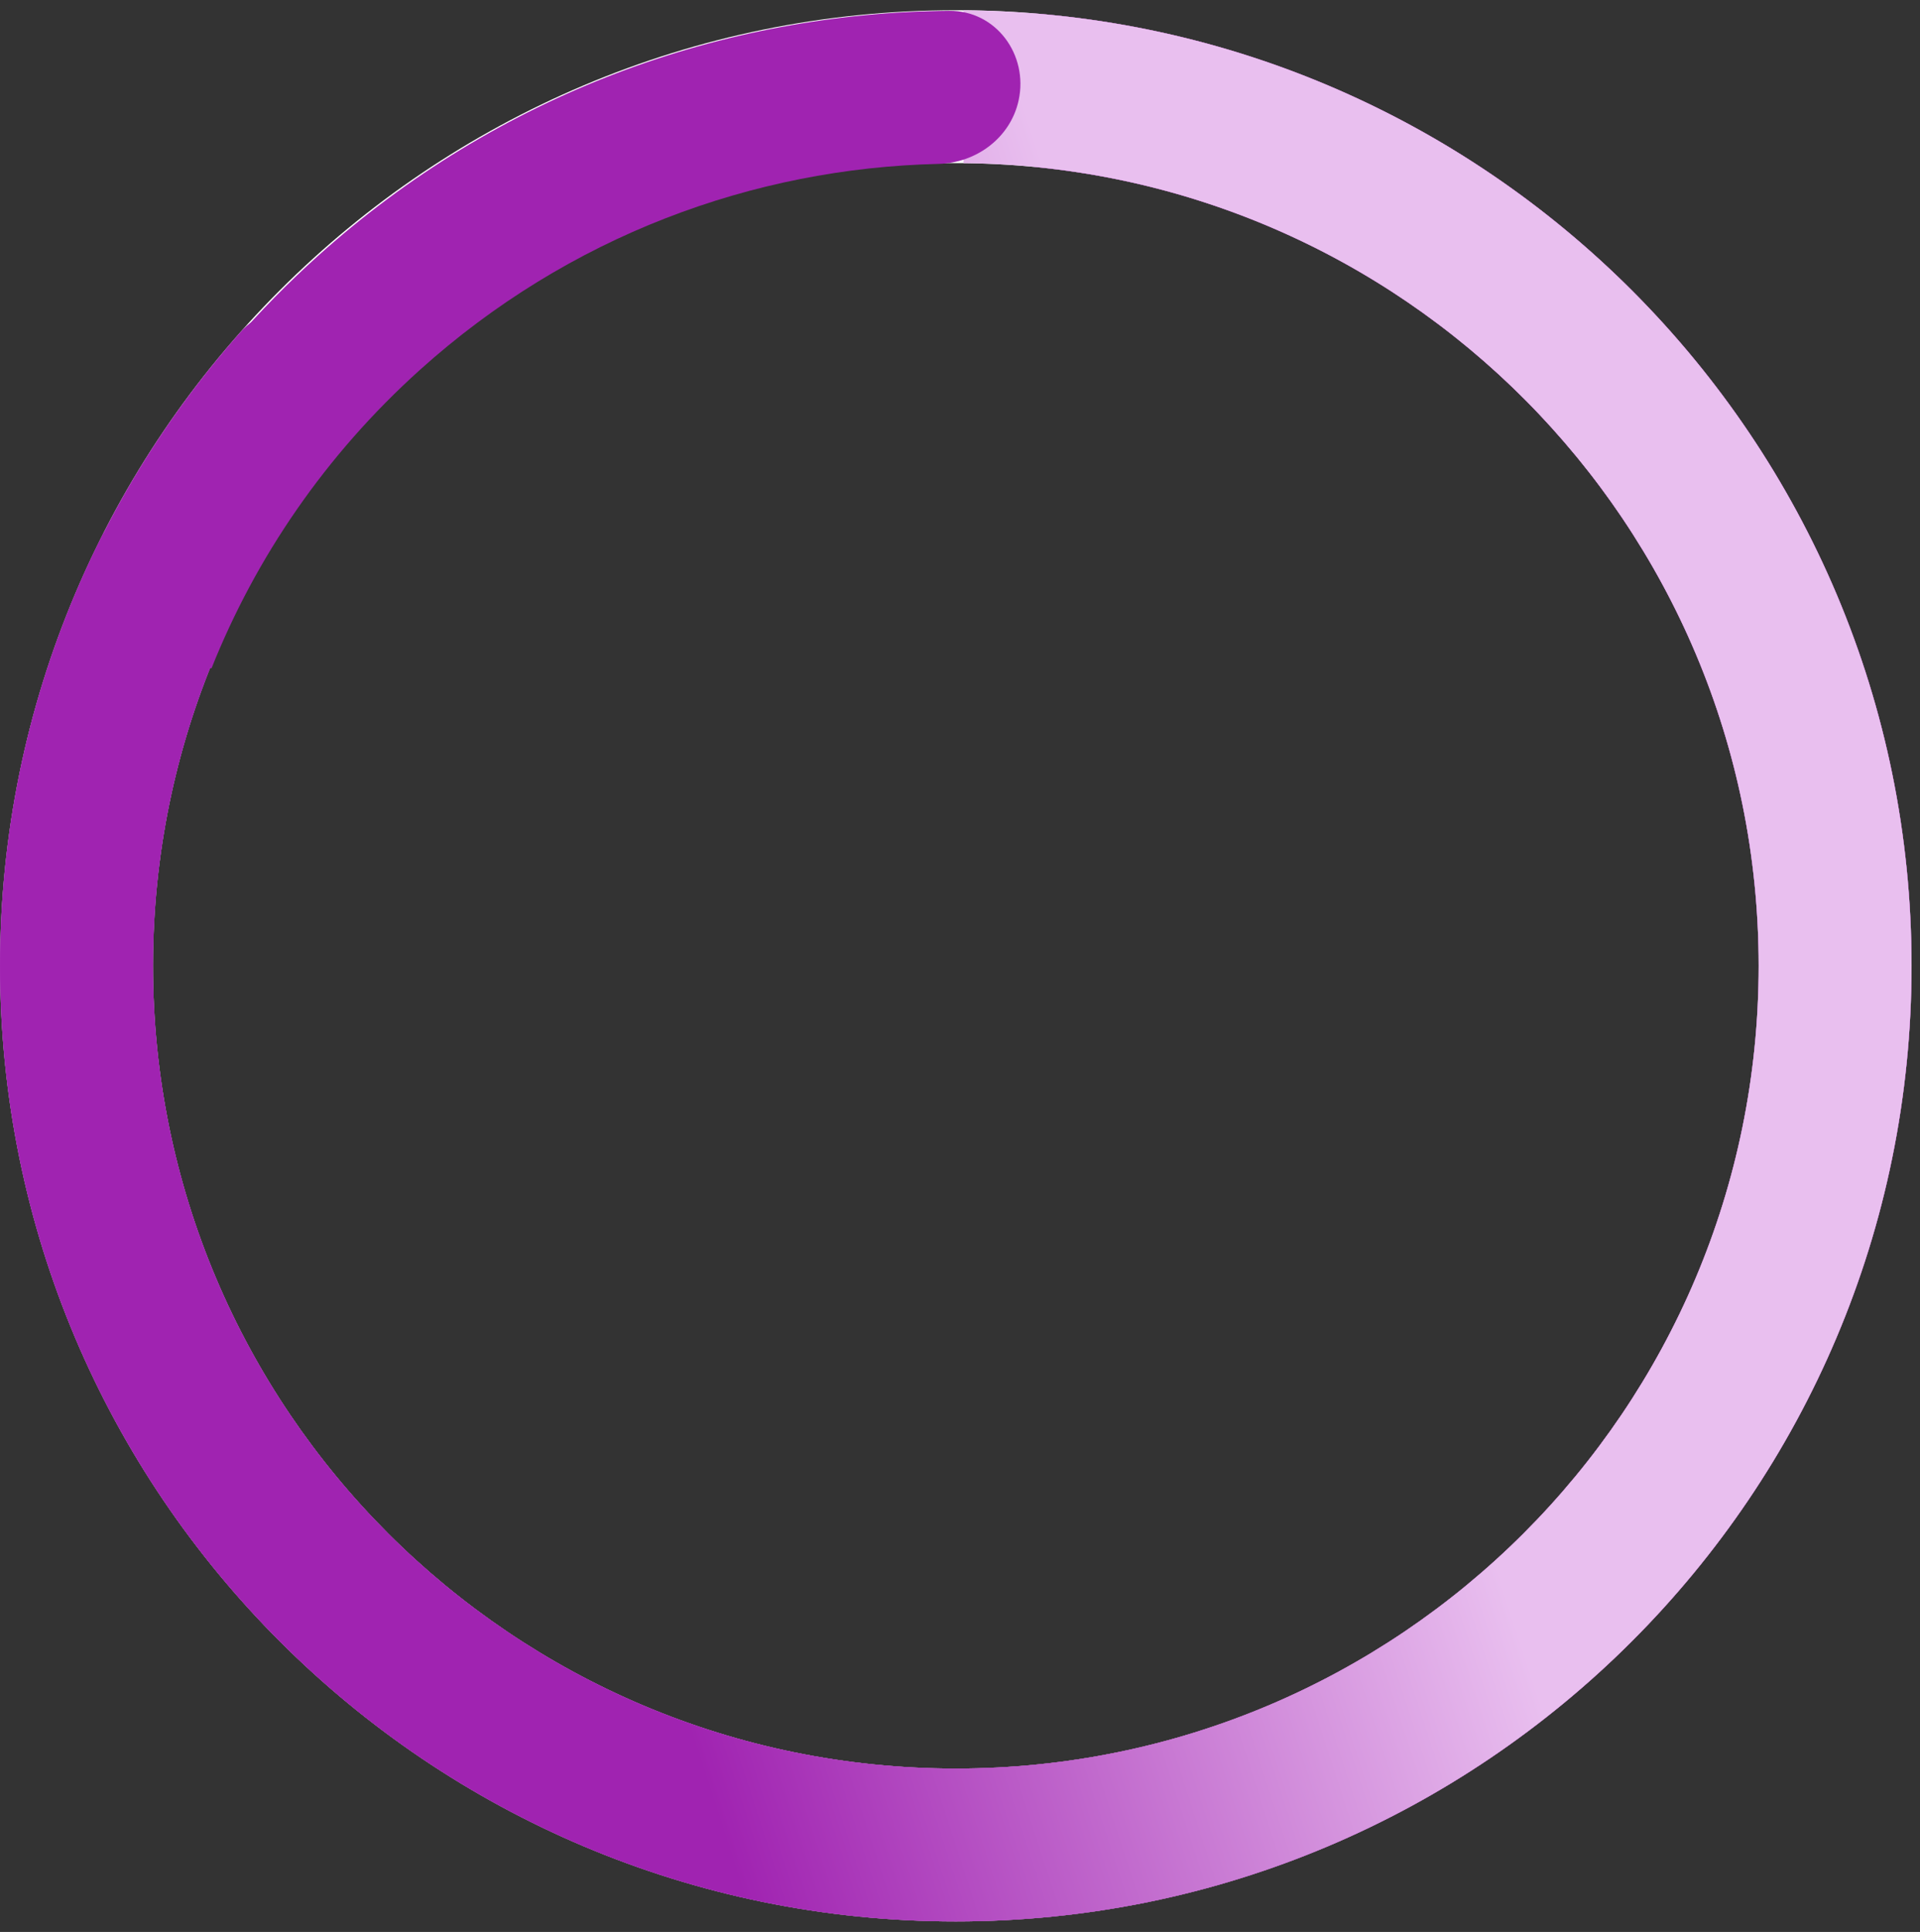
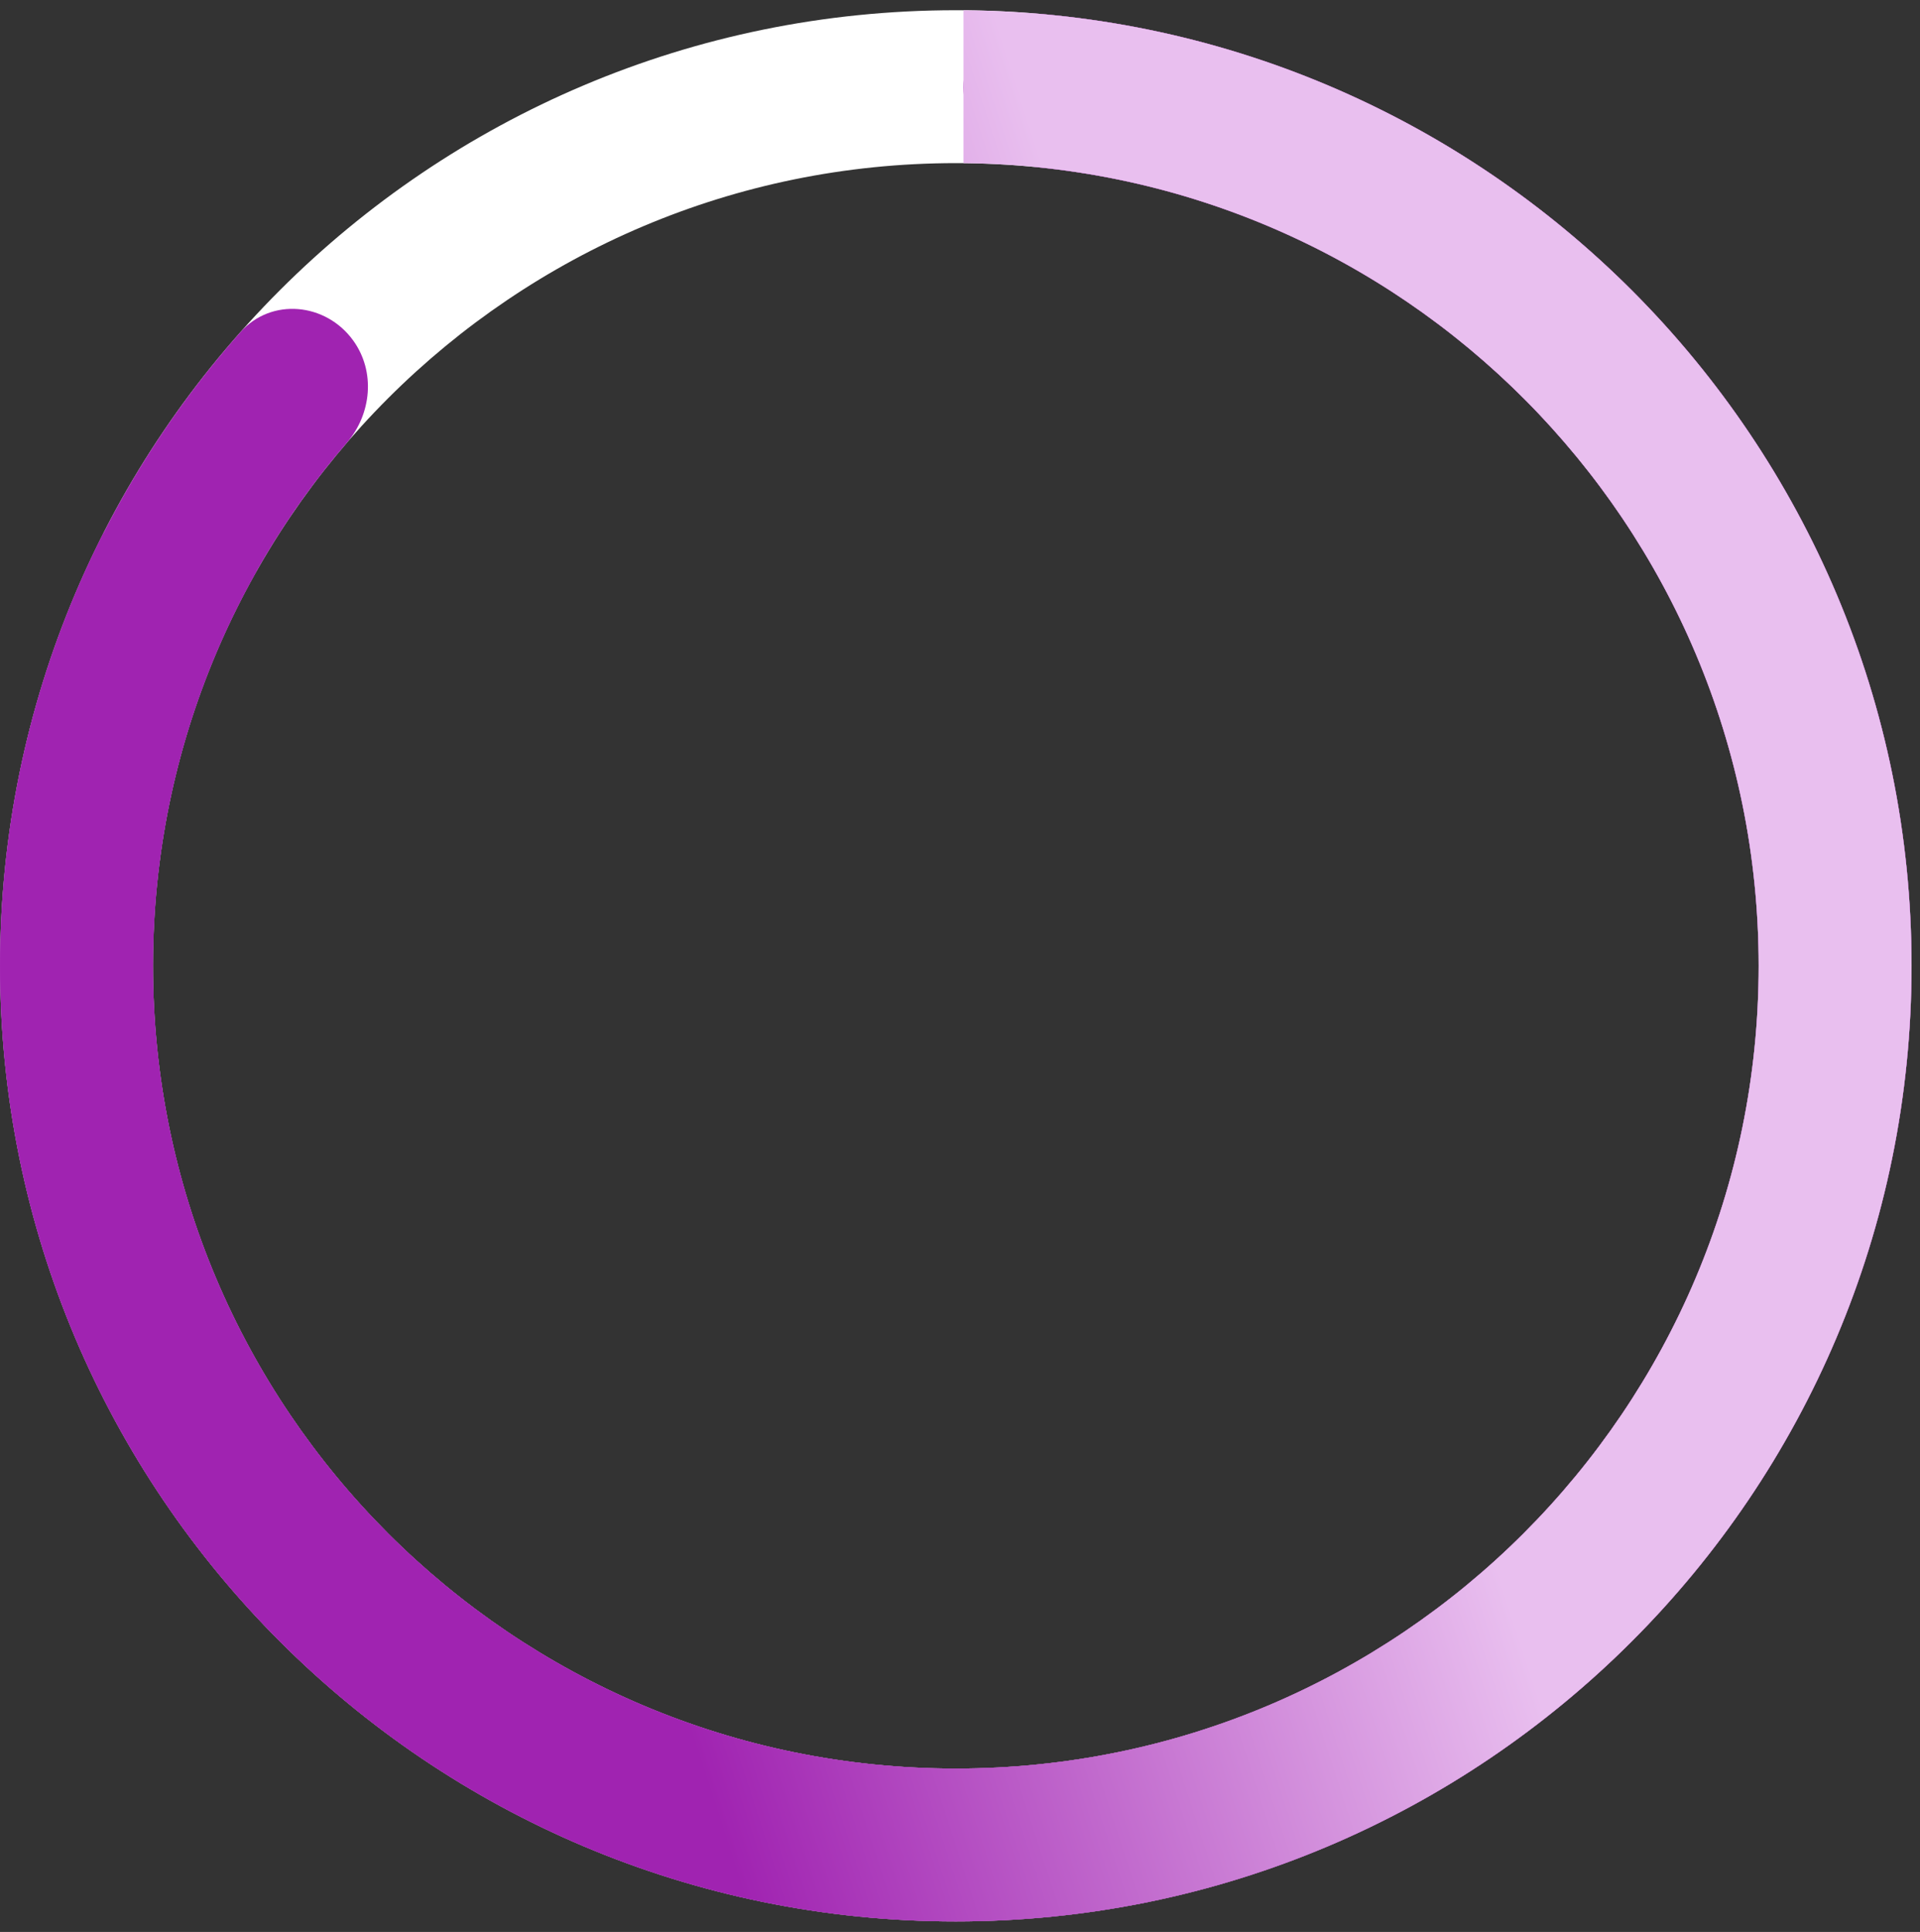
<svg xmlns="http://www.w3.org/2000/svg" width="157" height="158" viewBox="0 0 157 158" fill="none">
  <rect x="0" y="0" width="157" height="158" fill="#333333" stroke="none" />
  <path fill-rule="evenodd" clip-rule="evenodd" d="M78.157 157.141C121.319 157.141 156.309 122.151 156.309 78.988C156.309 35.826 121.319 0.836 78.157 0.836C34.994 0.836 0.004 35.826 0.004 78.988C0.004 122.151 34.994 157.141 78.157 157.141ZM78.158 144.637C114.415 144.637 143.807 115.245 143.807 78.989C143.807 42.732 114.415 13.341 78.158 13.341C41.902 13.341 12.51 42.732 12.51 78.989C12.51 115.245 41.902 144.637 78.158 144.637Z" fill="white" />
  <path fill-rule="evenodd" clip-rule="evenodd" d="M78.785 7.144C78.785 10.577 81.56 13.338 84.975 13.69C118.029 17.099 143.808 45.033 143.808 78.989C143.808 115.245 114.417 144.637 78.16 144.637C41.904 144.637 12.512 115.245 12.512 78.989C12.512 62.65 18.481 47.706 28.357 36.217C30.391 33.85 30.711 30.387 28.887 27.855C26.653 24.754 22.184 24.314 19.65 27.174C7.427 40.966 0.006 59.111 0.006 78.988C0.006 122.151 34.996 157.141 78.159 157.141C121.321 157.141 156.311 122.151 156.311 78.988C156.311 38.161 125.005 4.646 85.088 1.139C81.626 0.834 78.785 3.67 78.785 7.144Z" fill="#A023B1" />
  <path fill-rule="evenodd" clip-rule="evenodd" d="M143.807 78.989C143.807 42.941 114.752 13.679 78.783 13.343V0.838C121.657 1.175 156.309 36.035 156.309 78.988C156.309 122.151 121.319 157.141 78.157 157.141C34.994 157.141 0.004 122.151 0.004 78.988C0.004 66.255 3.049 54.233 8.451 43.611L20.988 46.696C15.591 56.231 12.51 67.25 12.51 78.989C12.51 115.245 41.902 144.637 78.158 144.637C114.415 144.637 143.807 115.245 143.807 78.989Z" fill="url(#paint0_linear_1013_1816)" />
-   <path fill-rule="evenodd" clip-rule="evenodd" d="M4.992 51.805C9.242 40.34 16.253 29.706 25.97 20.957C40.742 7.656 59.192 1.03 77.621 0.885C81.442 0.855 84.104 4.47 83.295 8.204C82.634 11.253 79.847 13.332 76.727 13.404C61.581 13.752 46.481 19.317 34.338 30.249C26.604 37.214 20.91 45.599 17.297 54.654L4.992 51.805Z" fill="#A023B1" />
  <defs>
    <linearGradient id="paint0_linear_1013_1816" x1="21.261" y1="33.035" x2="85.034" y2="12.402" gradientUnits="userSpaceOnUse">
      <stop stop-color="#A023B1" />
      <stop offset="1" stop-color="#E9BFEF" />
    </linearGradient>
  </defs>
</svg>